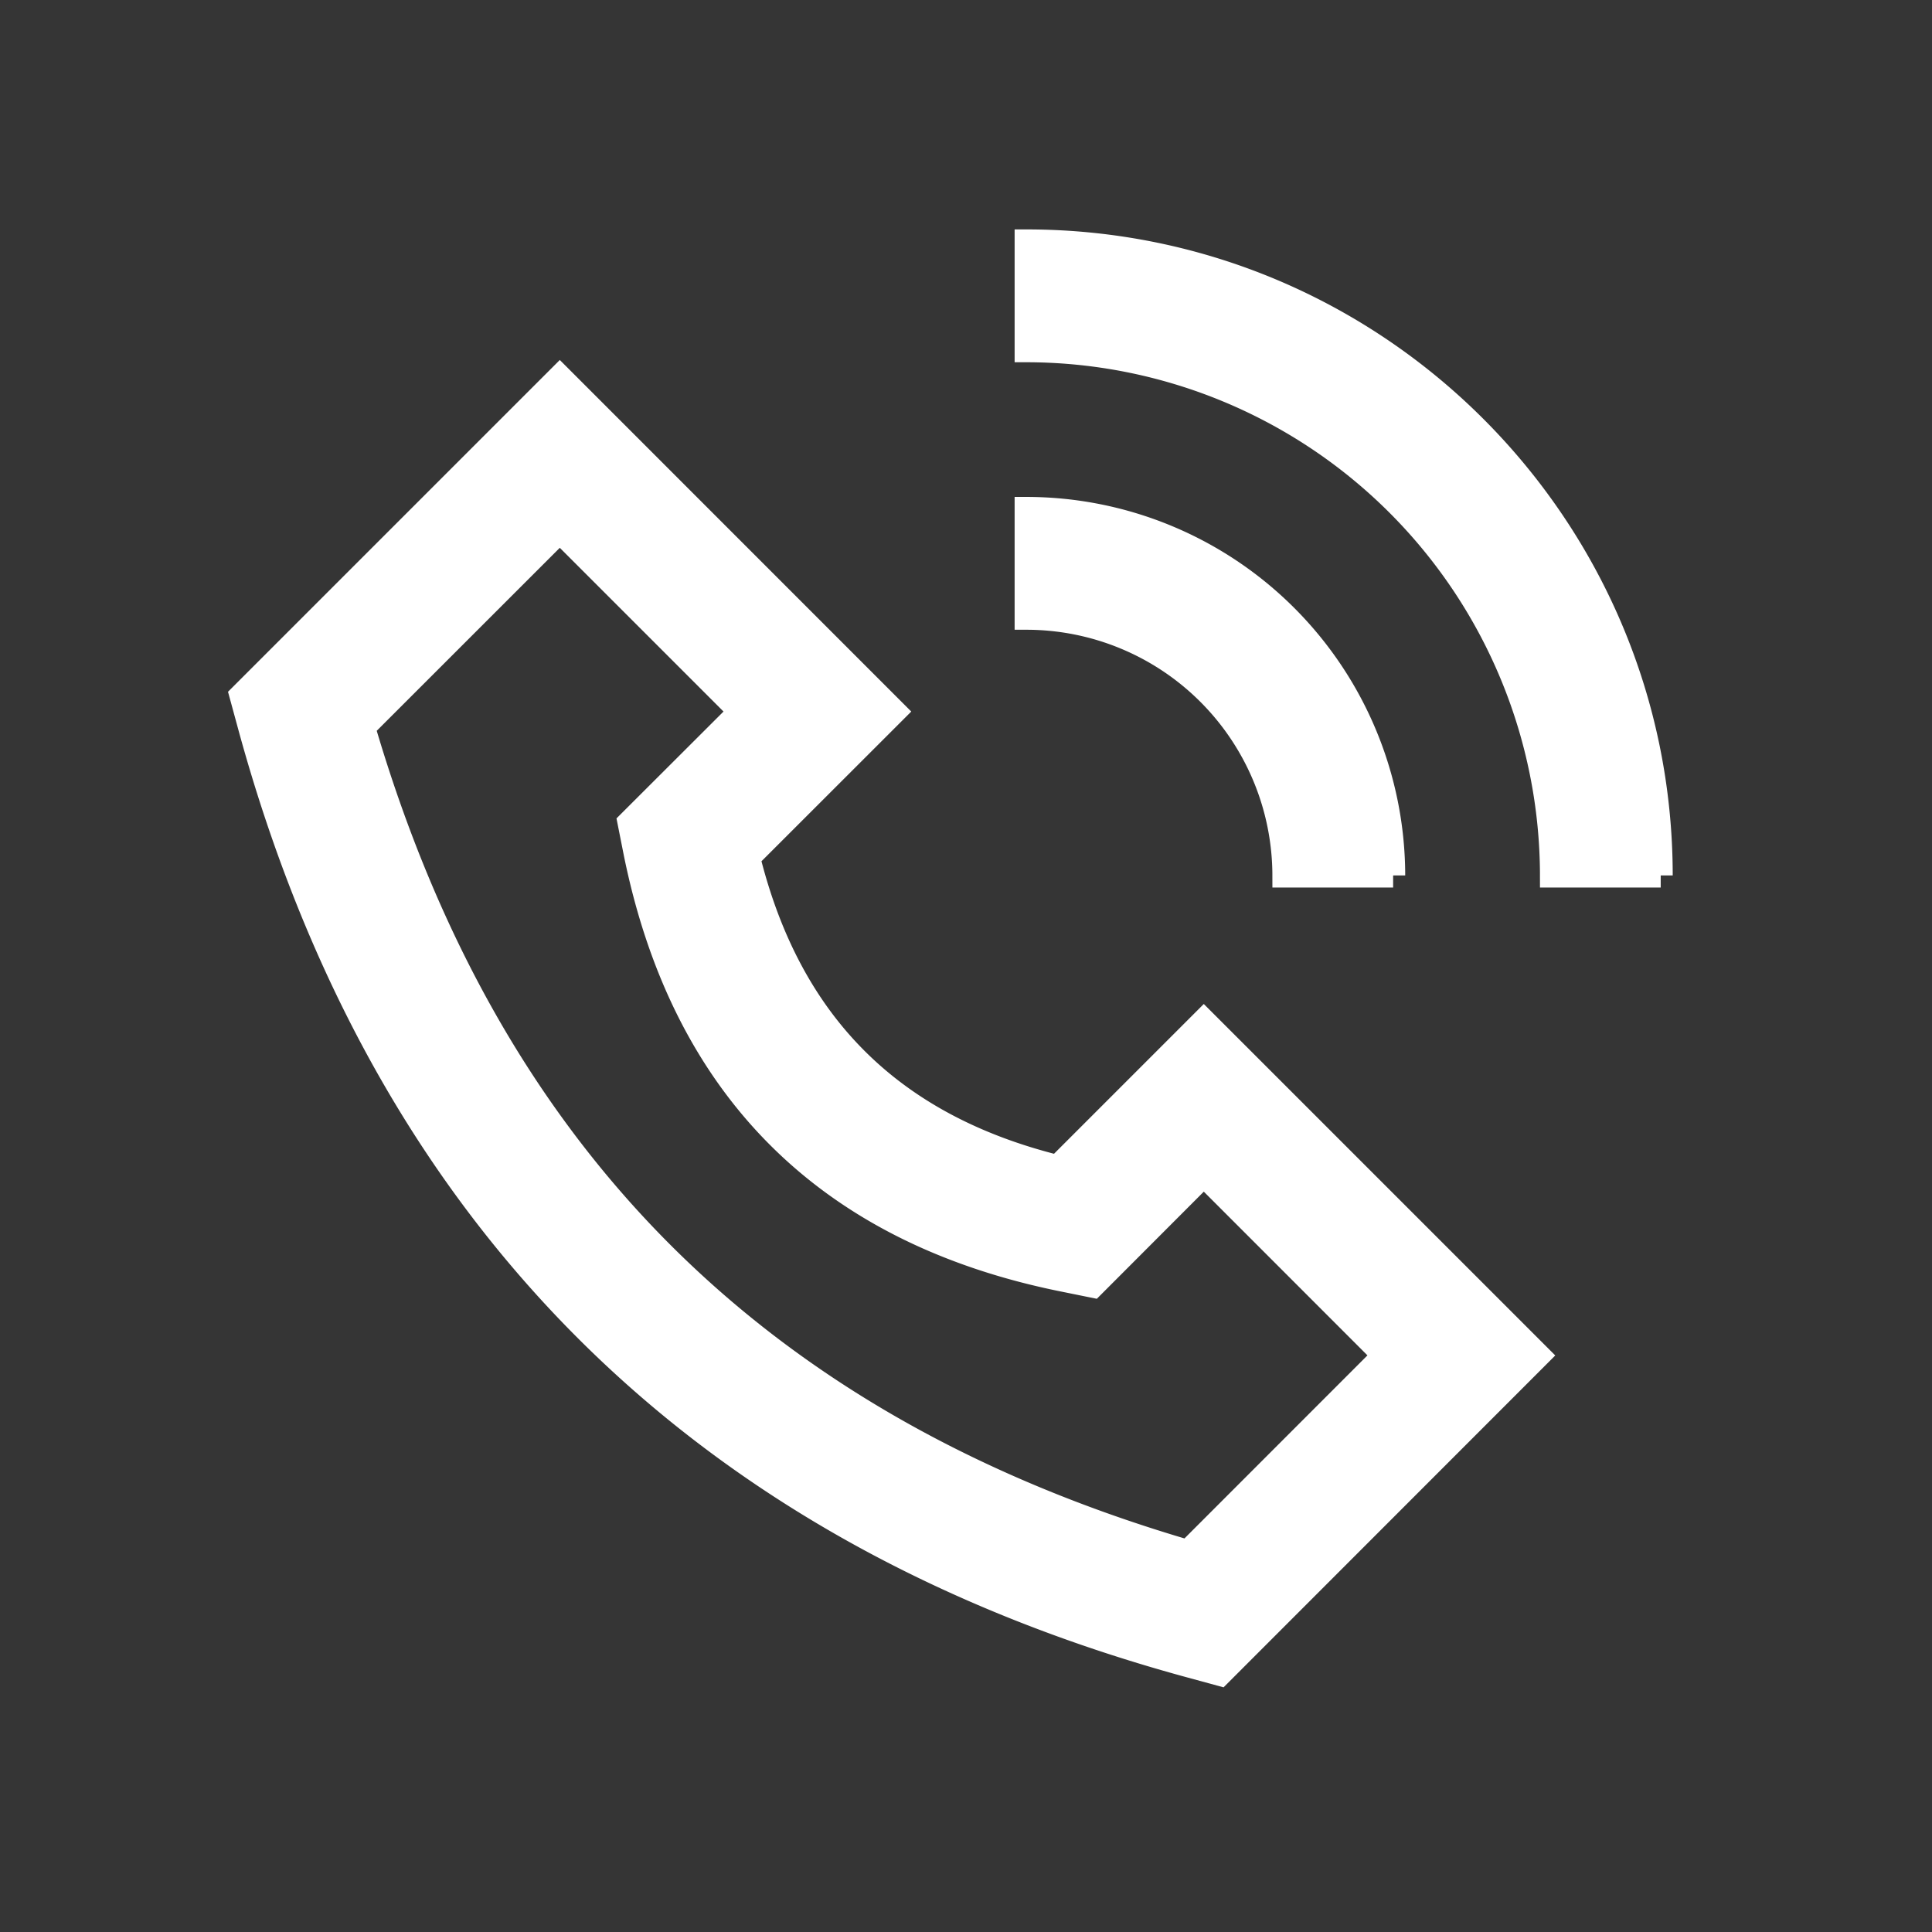
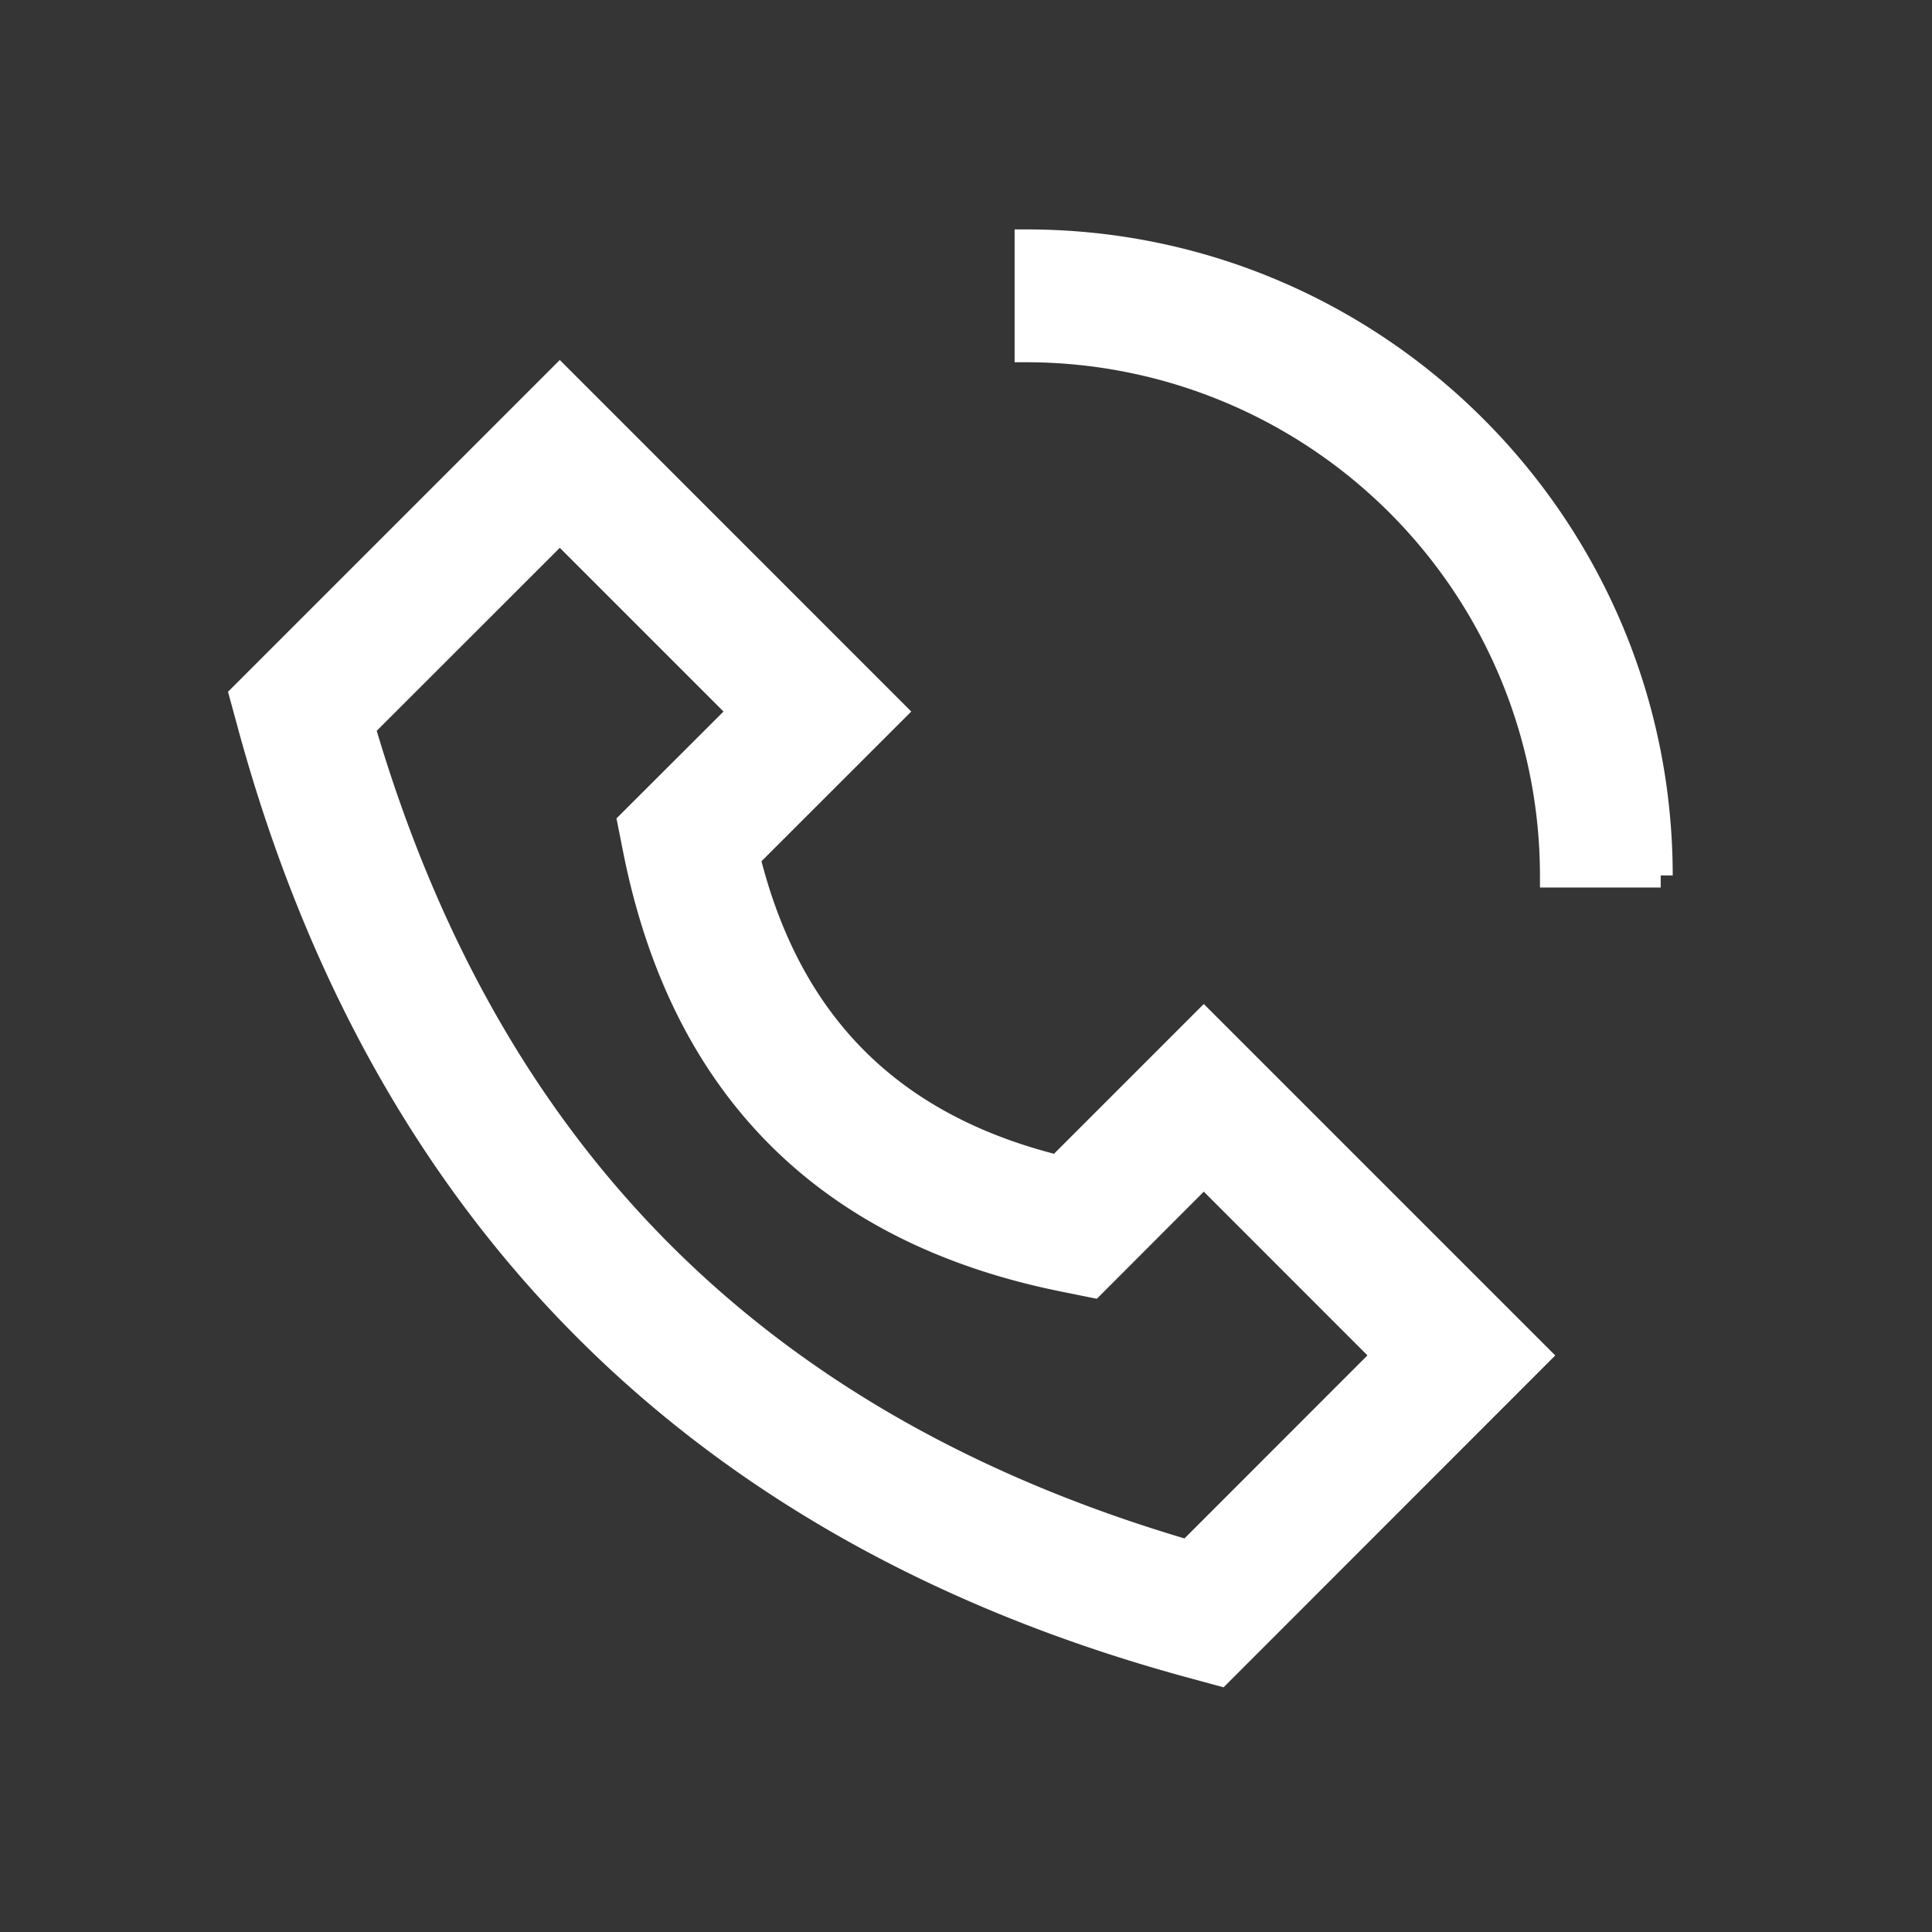
<svg xmlns="http://www.w3.org/2000/svg" width="24" height="24" viewBox="0 0 24 24">
  <rect x="0" y="0" width="24" height="24" fill="#333333" stroke="none" />
  <g fill="none" fill-rule="evenodd">
    <path fill="#D8D8D8" opacity=".01" d="M0 0h24v24H0z" />
    <g fill="#FFF" stroke="#FFF" stroke-width=".3">
      <path d="M4.511 9.036C6.073 14.363 9.43 17.72 14.757 19.28l2.442-2.443-2.245-2.246-1.378 1.38-.355-.072c-2.946-.59-4.74-2.383-5.33-5.33l-.07-.353L9.2 8.839 6.954 6.593 4.51 9.036zm10.644 11.757-.378-.103C8.69 19.03 4.763 15.102 3.103 9.016L3 8.638l3.954-3.954 4.154 4.155-1.815 1.814c.514 2.07 1.777 3.332 3.846 3.846l1.815-1.815 4.154 4.154-3.953 3.955zM20.63 10.875h-1.35a6.532 6.532 0 0 0-6.526-6.525V3c4.343 0 7.875 3.533 7.875 7.875" />
-       <path d="M17.306 10.875h-1.35a3.206 3.206 0 0 0-3.202-3.202v-1.35a4.557 4.557 0 0 1 4.552 4.552" />
    </g>
  </g>
</svg>